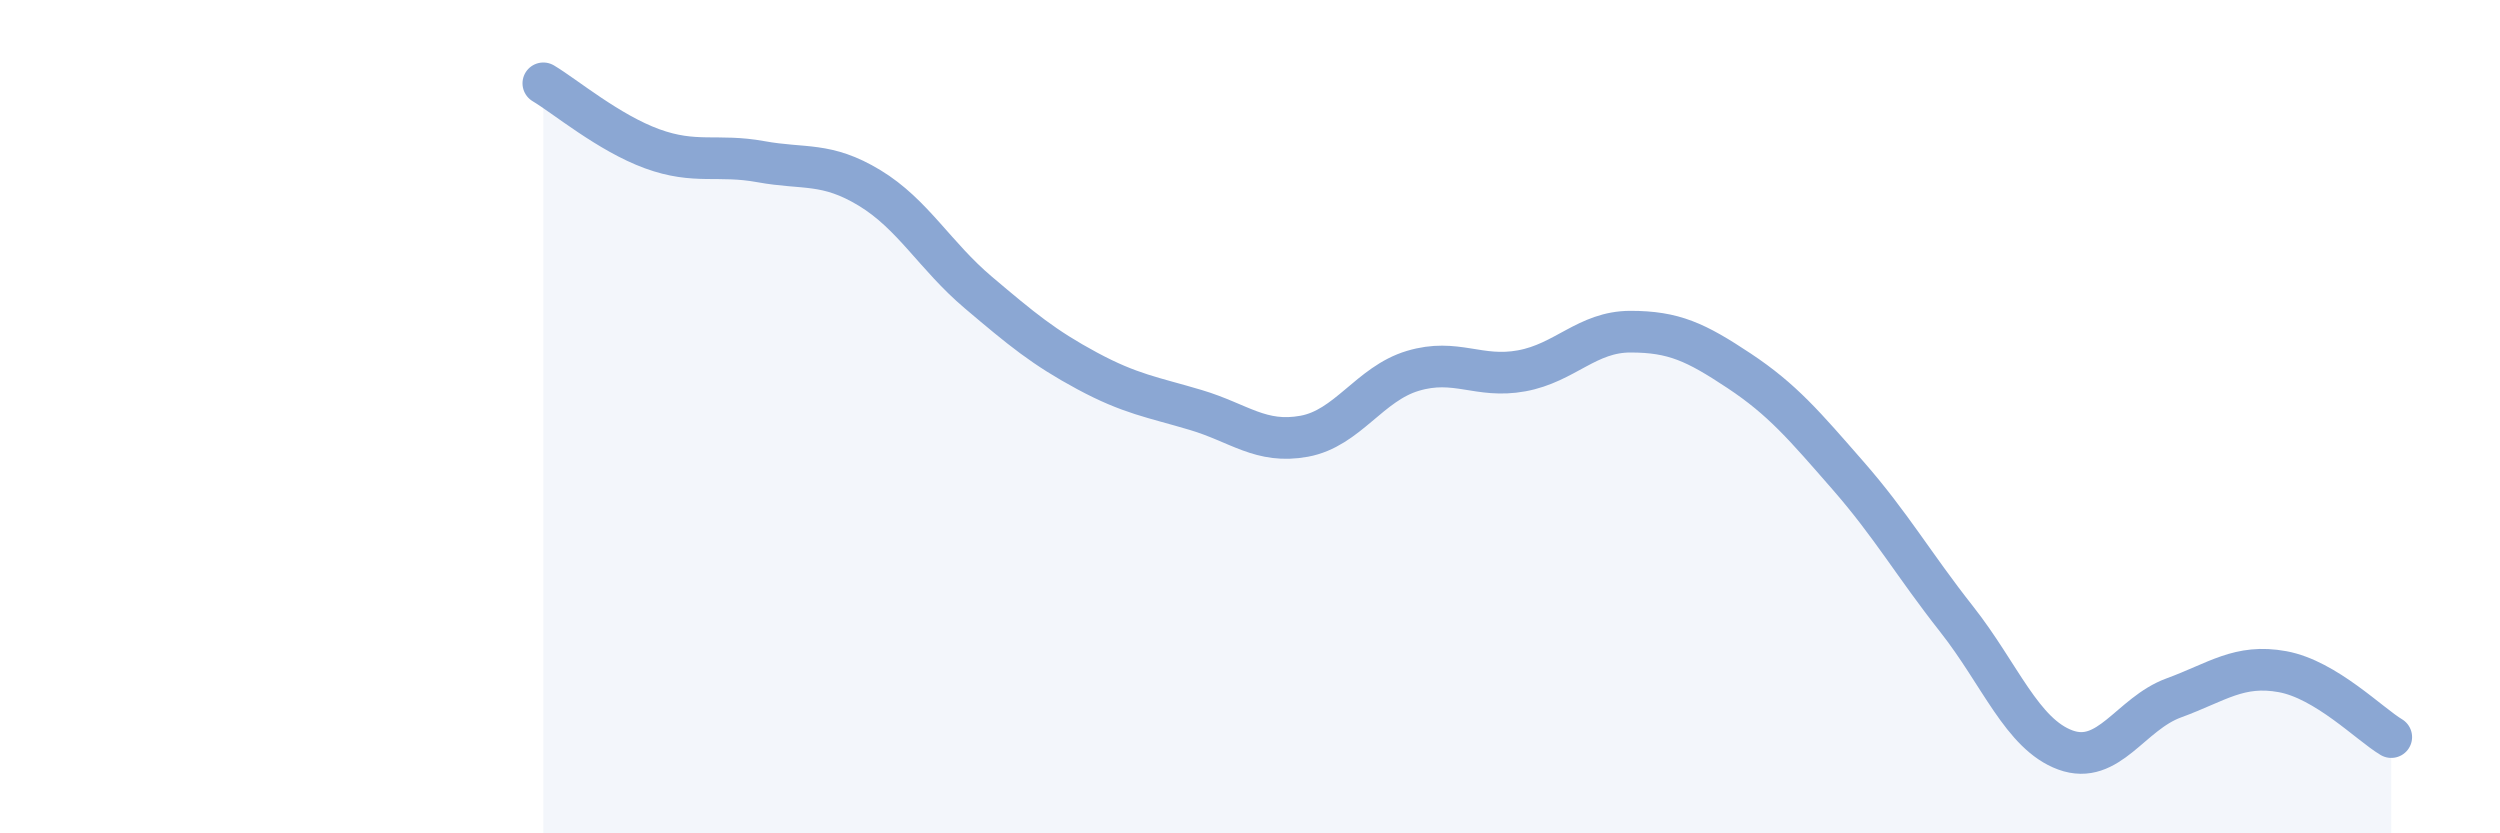
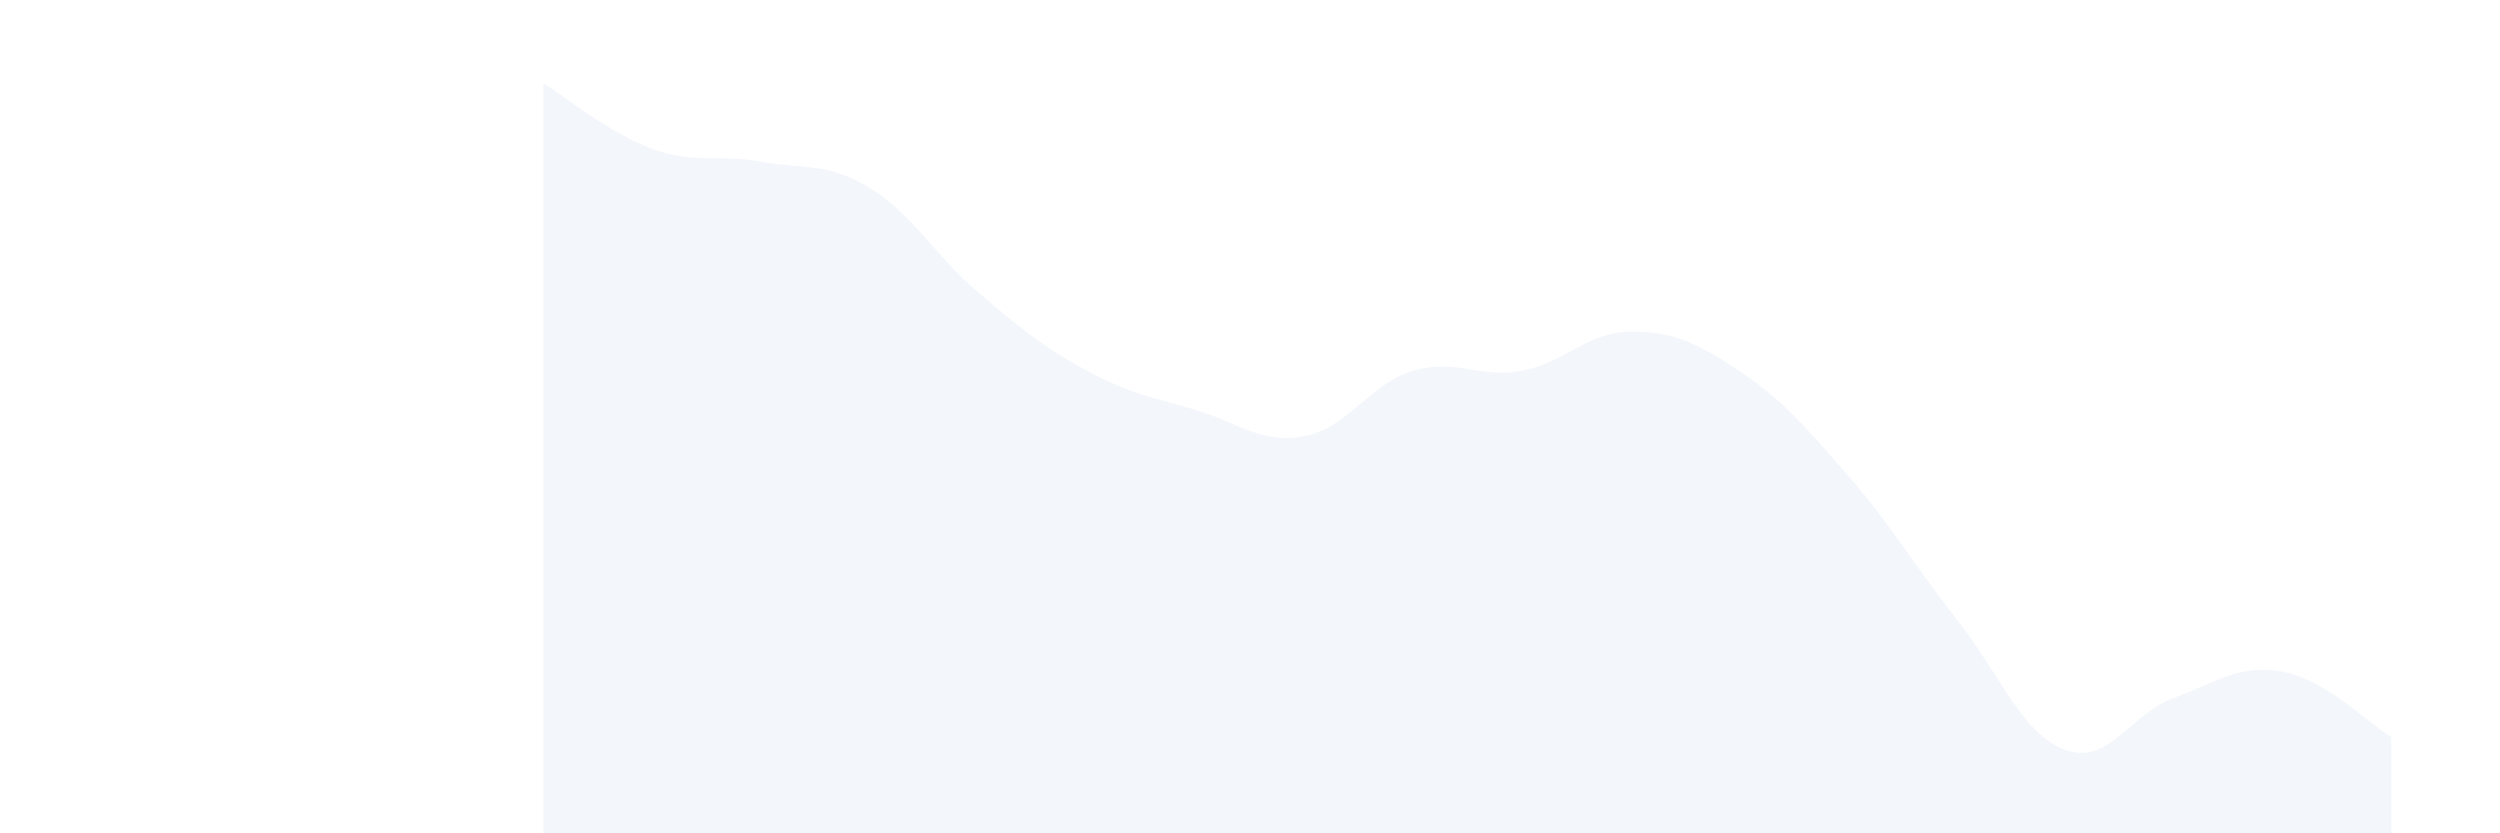
<svg xmlns="http://www.w3.org/2000/svg" width="60" height="20" viewBox="0 0 60 20">
  <path d="M 13.04,2 C 13.56,2.31 14.61,3.19 15.65,3.57 C 16.69,3.95 17.22,3.69 18.26,3.88 C 19.3,4.07 19.83,3.88 20.87,4.51 C 21.91,5.14 22.44,6.14 23.48,7.02 C 24.52,7.9 25.05,8.34 26.09,8.9 C 27.13,9.46 27.66,9.53 28.7,9.84 C 29.74,10.15 30.26,10.66 31.3,10.47 C 32.34,10.28 32.87,9.21 33.91,8.9 C 34.95,8.59 35.48,9.09 36.52,8.9 C 37.56,8.71 38.09,7.96 39.13,7.96 C 40.17,7.96 40.7,8.21 41.74,8.9 C 42.78,9.59 43.31,10.22 44.35,11.41 C 45.39,12.6 45.92,13.54 46.96,14.86 C 48,16.18 48.53,17.62 49.57,18 C 50.61,18.38 51.13,17.13 52.17,16.75 C 53.21,16.37 53.74,15.93 54.78,16.12 C 55.82,16.31 56.87,17.38 57.39,17.69L57.39 20L13.04 20Z" fill="#8ba7d3" opacity="0.1" stroke-linecap="round" stroke-linejoin="round" />
-   <path d="M 13.04,2 C 13.56,2.31 14.61,3.19 15.65,3.57 C 16.69,3.95 17.22,3.69 18.26,3.88 C 19.3,4.07 19.83,3.88 20.87,4.51 C 21.91,5.14 22.44,6.14 23.48,7.02 C 24.52,7.9 25.05,8.34 26.09,8.9 C 27.13,9.46 27.66,9.53 28.7,9.84 C 29.74,10.15 30.26,10.66 31.3,10.47 C 32.34,10.28 32.87,9.21 33.91,8.9 C 34.95,8.59 35.48,9.09 36.52,8.9 C 37.56,8.71 38.09,7.96 39.13,7.96 C 40.17,7.96 40.7,8.21 41.74,8.9 C 42.78,9.59 43.31,10.22 44.35,11.41 C 45.39,12.6 45.92,13.54 46.96,14.86 C 48,16.18 48.53,17.62 49.57,18 C 50.61,18.38 51.13,17.13 52.17,16.75 C 53.21,16.37 53.74,15.93 54.78,16.12 C 55.82,16.31 56.87,17.38 57.39,17.69" stroke="#8ba7d3" stroke-width="1" fill="none" stroke-linecap="round" stroke-linejoin="round" />
</svg>